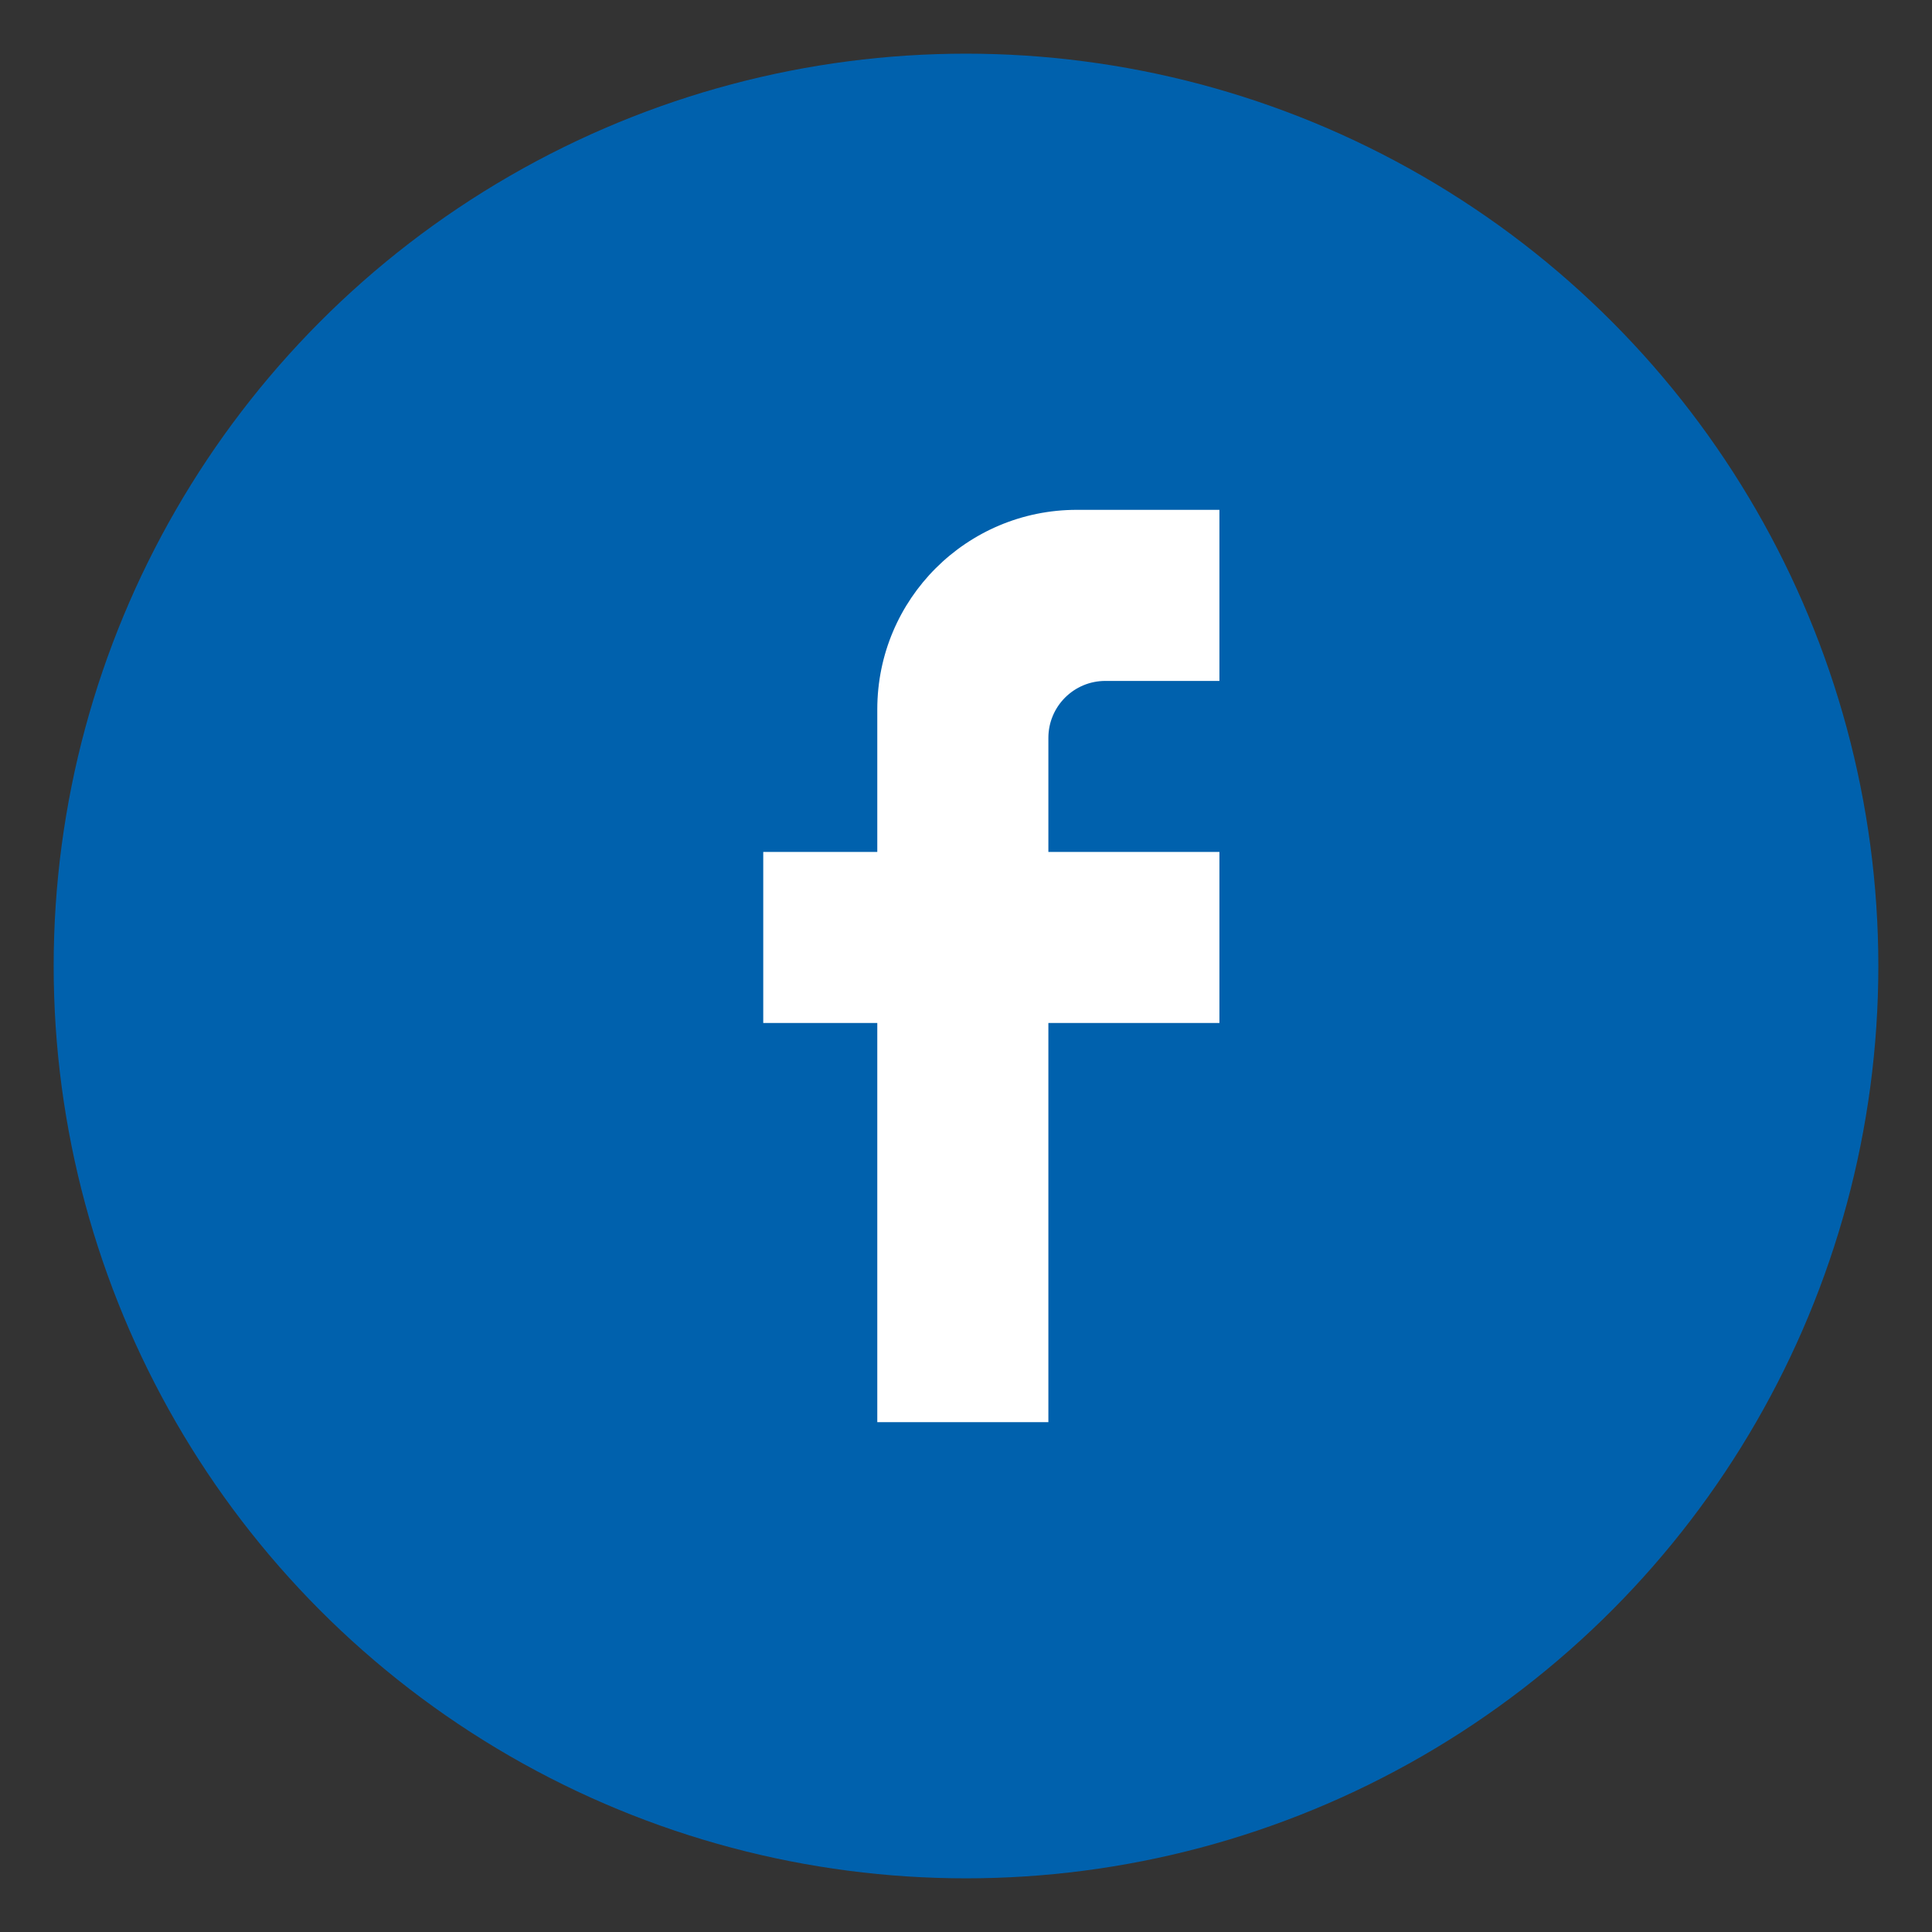
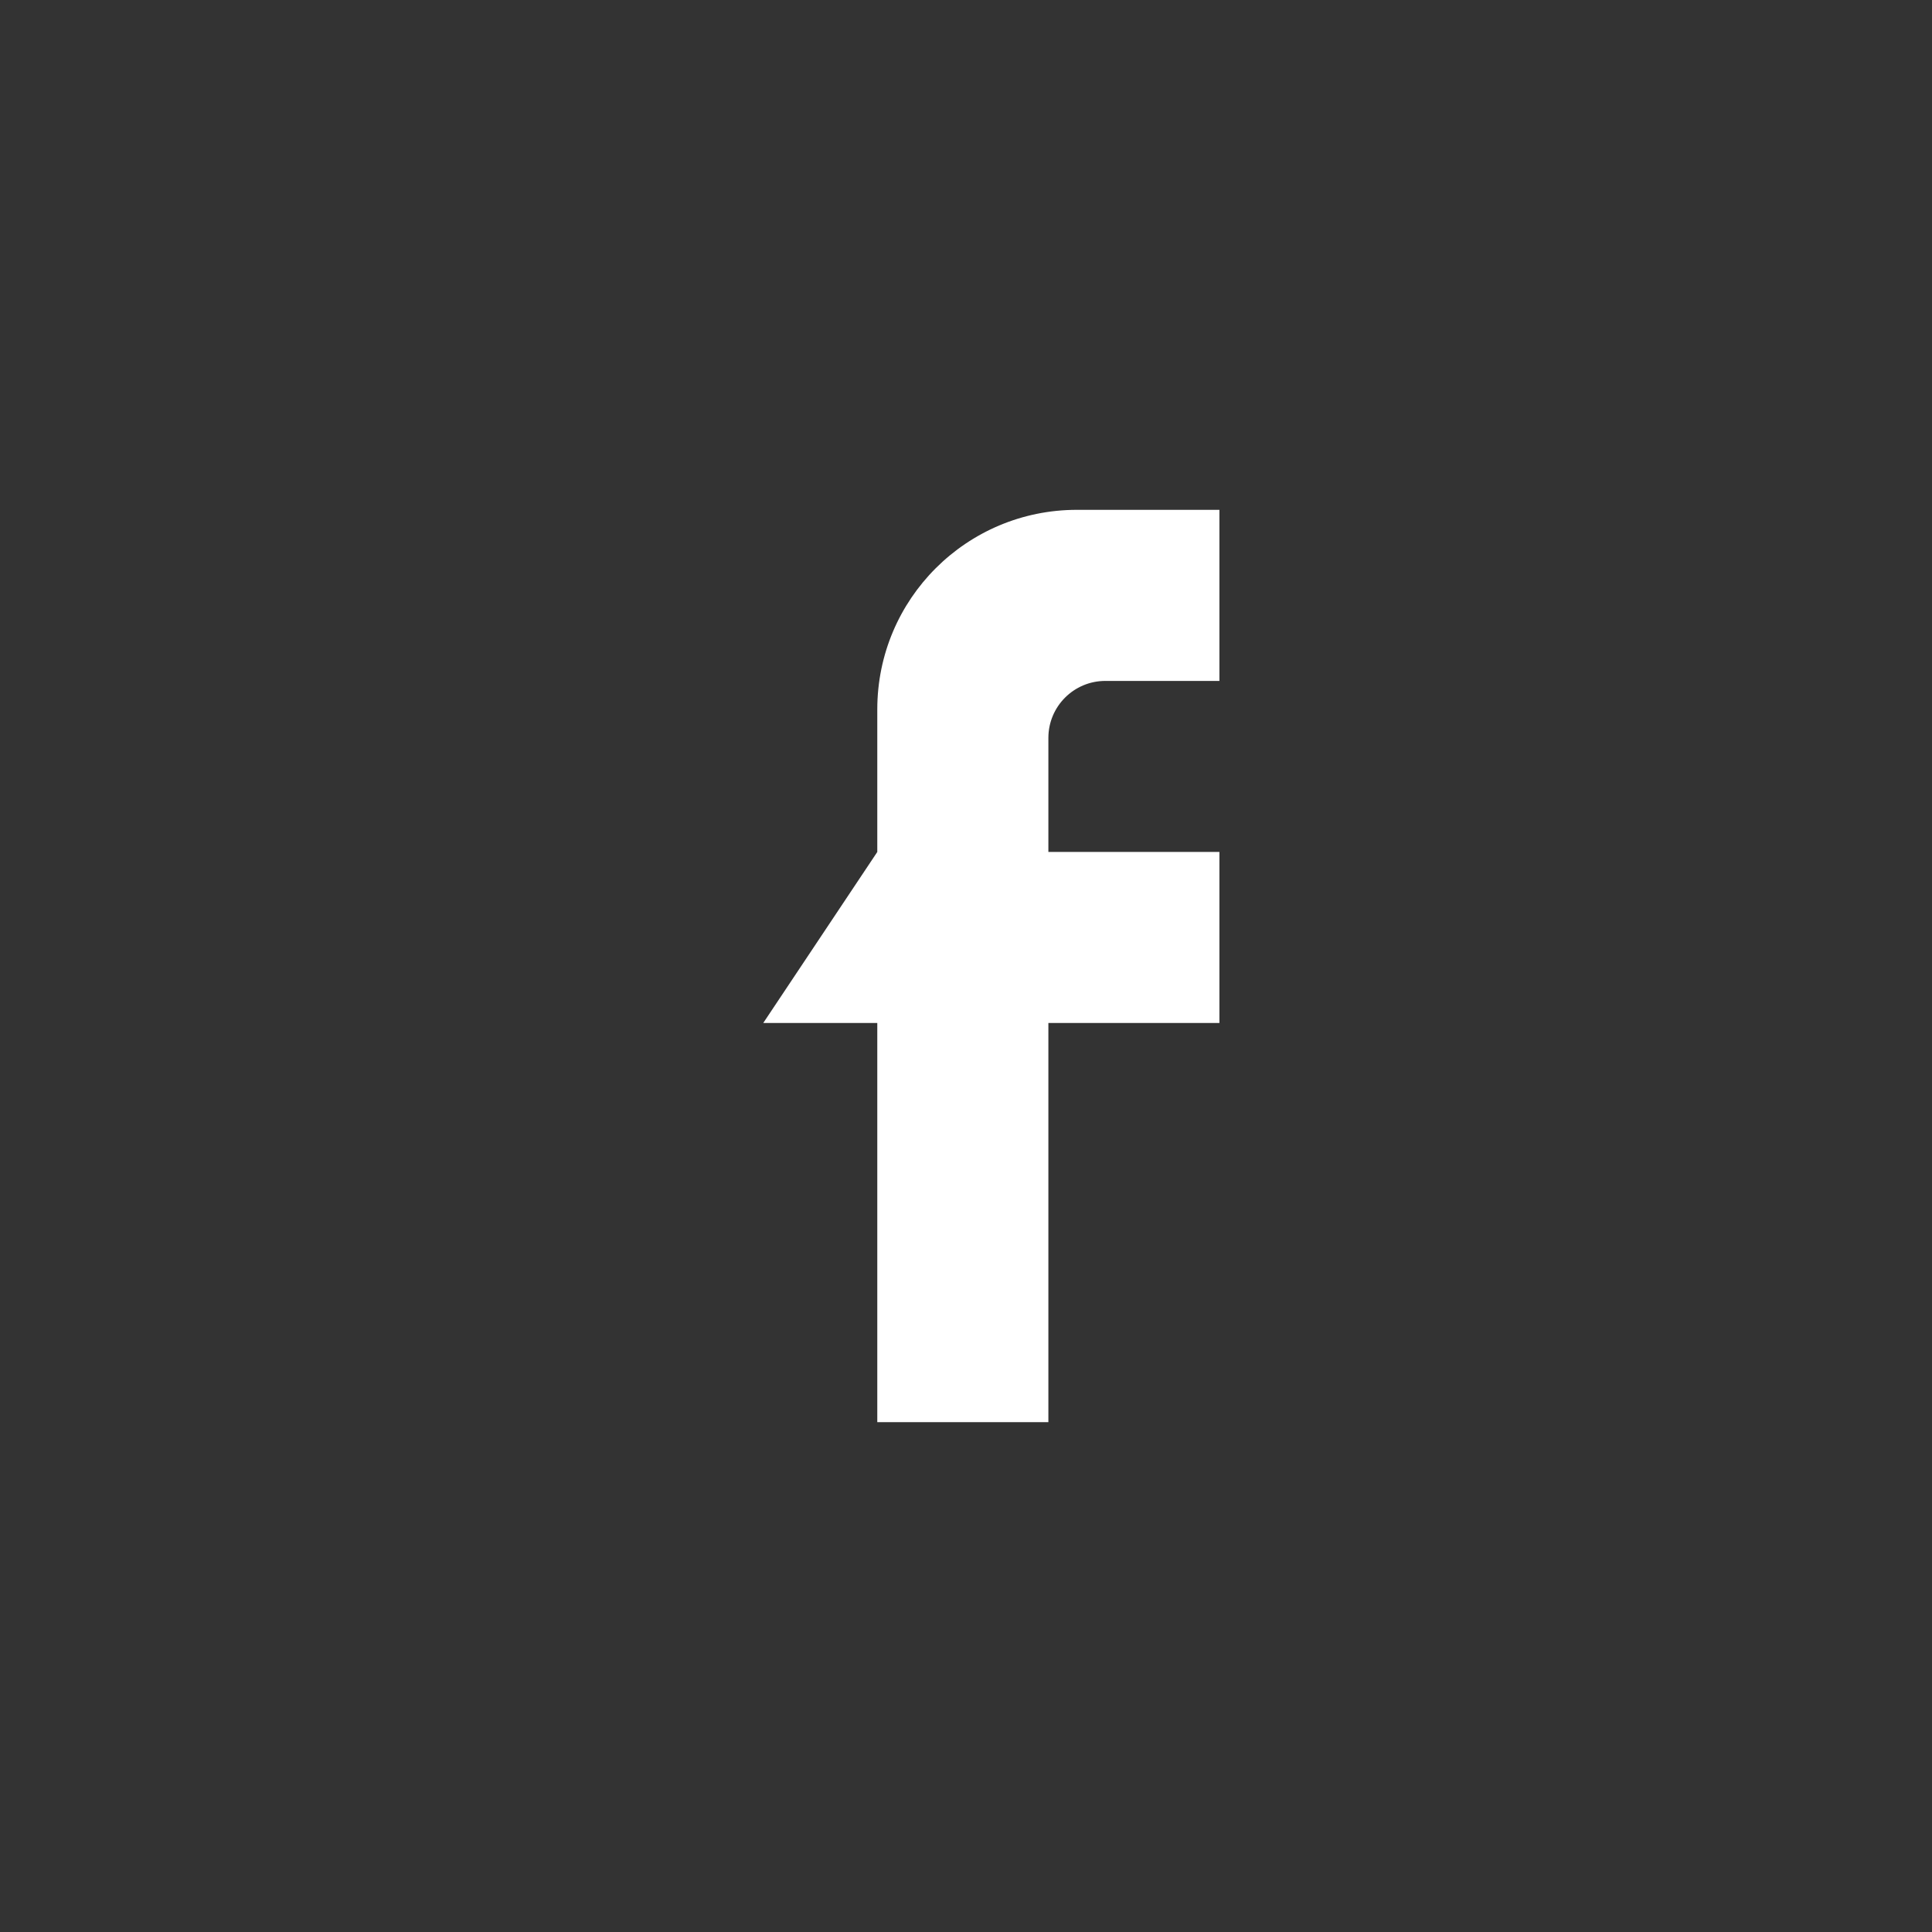
<svg xmlns="http://www.w3.org/2000/svg" width="36px" height="36px" viewBox="0 0 36 36" version="1.1">
  <rect x="0" y="0" width="36" height="36" fill="#333333" stroke="none" />
  <title>FB__Soelden</title>
  <desc>Created with Sketch.</desc>
  <defs />
  <g id="FB__Soelden" stroke="none" stroke-width="1" fill="none" fill-rule="evenodd">
    <g id="Group" transform="translate(1, 1)" fill-rule="nonzero">
      <g id="Icon-/-FB">
        <g id="ic_footer_social_FB">
          <g>
-             <circle id="Oval-4" fill="#0061AD" cx="17" cy="17" r="17" />
-             <path d="M21.722,8.5 L21.722,11.688 L19.597,11.688 C19.01,11.688 18.535,12.163 18.535,12.75 L18.535,14.875 L21.722,14.875 L21.722,18.062 L18.535,18.062 L18.535,25.5 L15.347,25.5 L15.347,18.062 L13.222,18.062 L13.222,14.875 L15.347,14.875 L15.347,12.219 C15.347,10.158 17.015,8.5 19.066,8.5 L21.722,8.5 Z" id="Path" fill="#FFFFFF" />
+             <path d="M21.722,8.5 L21.722,11.688 L19.597,11.688 C19.01,11.688 18.535,12.163 18.535,12.75 L18.535,14.875 L21.722,14.875 L21.722,18.062 L18.535,18.062 L18.535,25.5 L15.347,25.5 L15.347,18.062 L13.222,18.062 L15.347,14.875 L15.347,12.219 C15.347,10.158 17.015,8.5 19.066,8.5 L21.722,8.5 Z" id="Path" fill="#FFFFFF" />
          </g>
        </g>
      </g>
    </g>
  </g>
</svg>